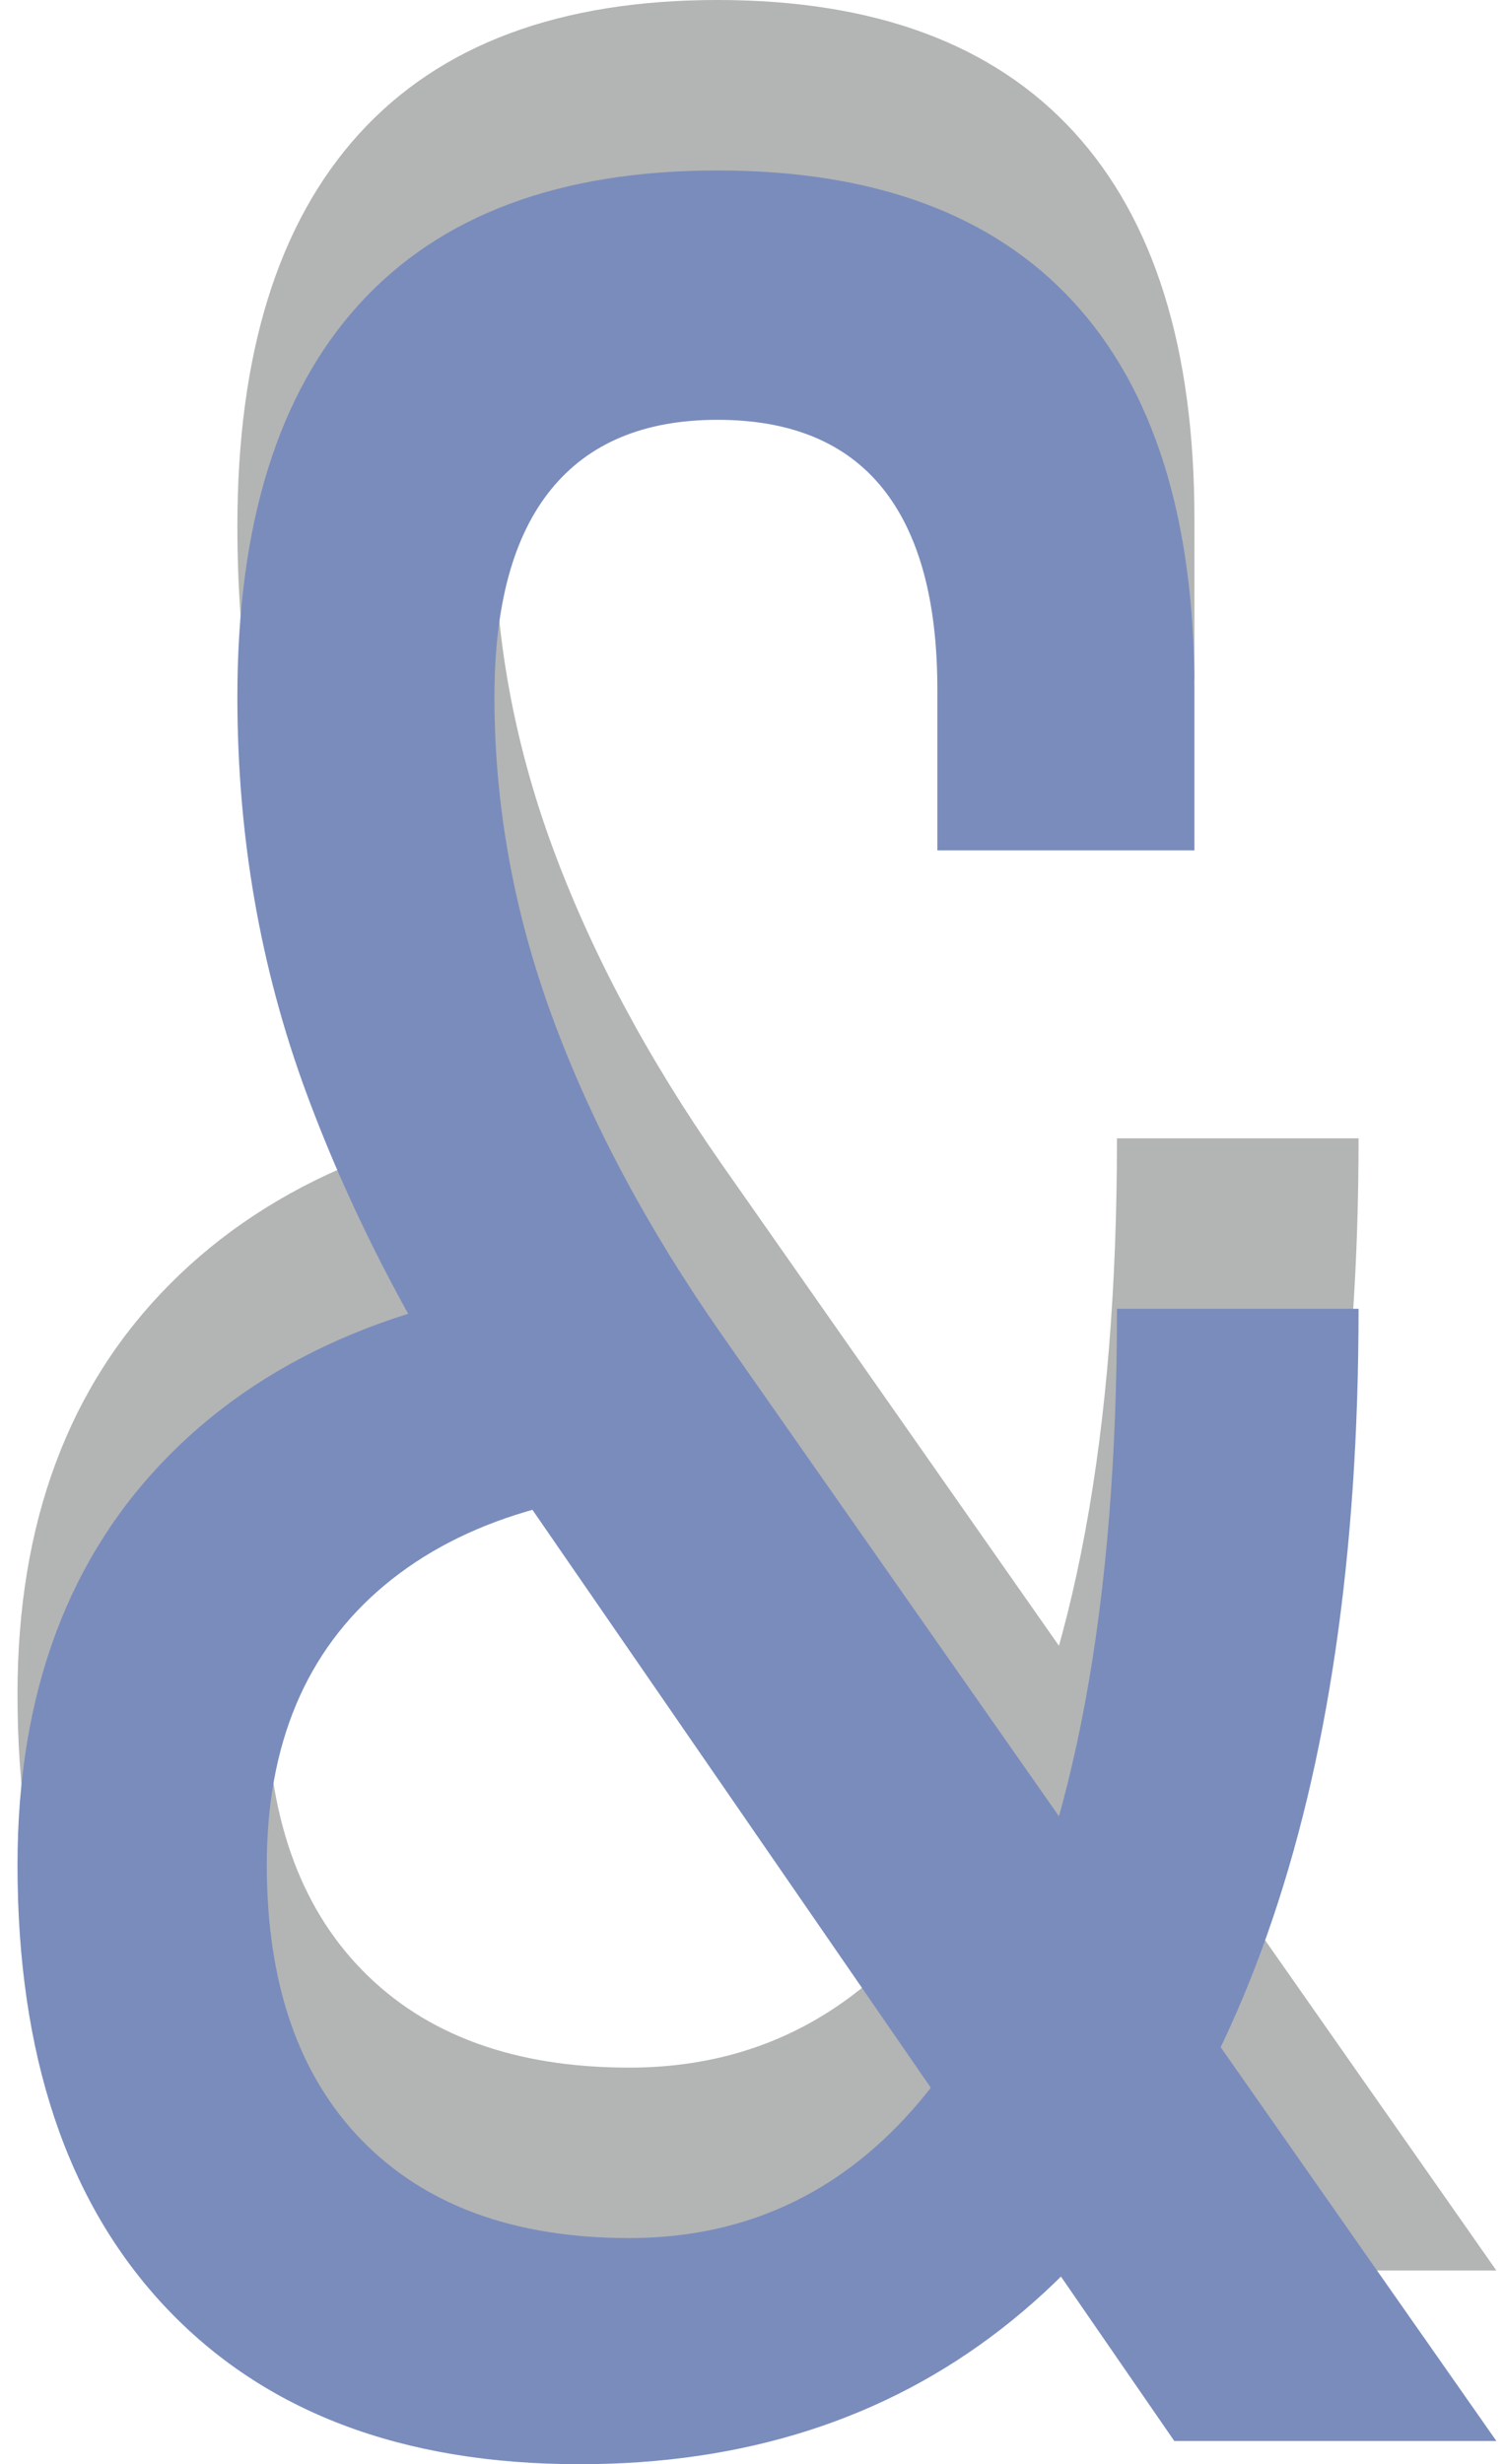
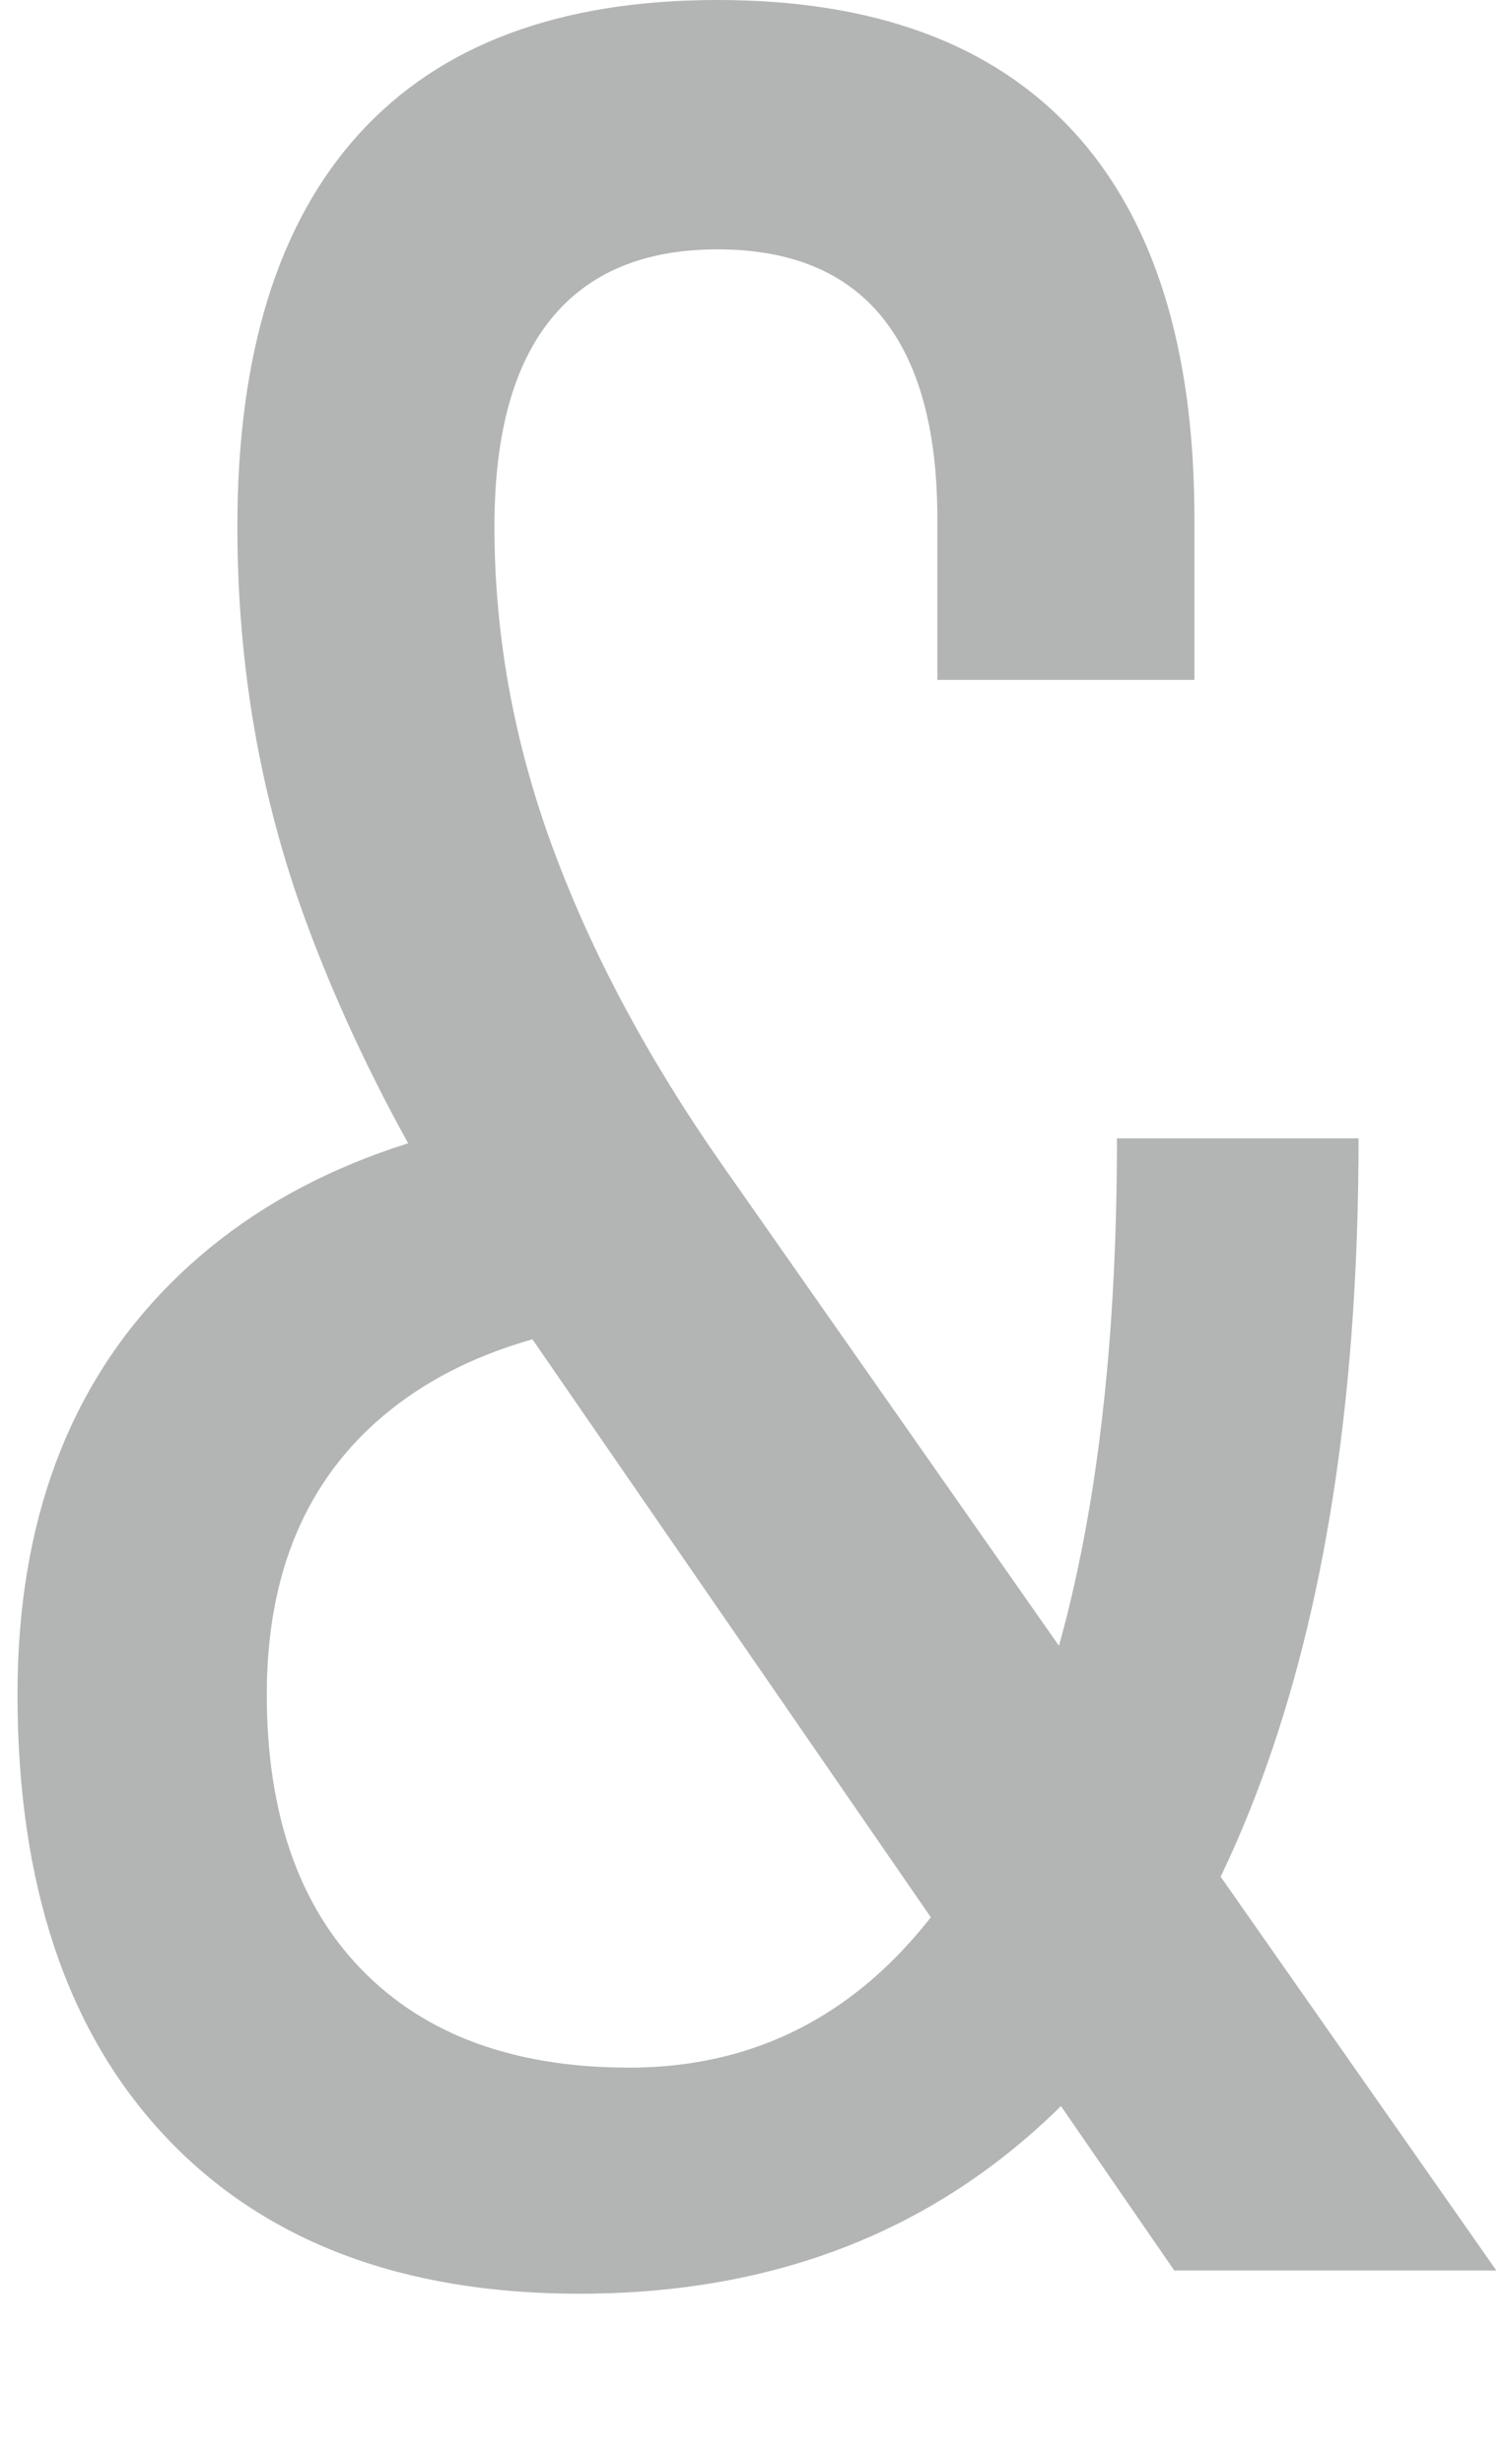
<svg xmlns="http://www.w3.org/2000/svg" width="61" height="100" viewBox="0 0 61 100" fill="none">
  <path d="M29.118 53.423C23.293 53.423 18.789 54.754 15.605 57.414C12.42 60.076 10.828 63.856 10.828 68.759C10.828 73.578 12.117 77.307 14.694 79.946C17.27 82.586 20.885 83.906 25.536 83.906C31.861 83.906 36.743 80.617 40.179 74.039C43.615 67.46 45.333 58.18 45.333 46.195H55.138C55.138 56.126 53.901 64.591 51.429 71.587C48.957 78.585 45.365 83.916 40.651 87.582C35.937 91.249 30.227 93.082 23.524 93.082C16.317 93.082 10.713 90.955 6.712 86.703C2.71 82.451 0.71 76.469 0.71 68.759C0.71 61.804 2.773 56.252 6.901 52.104C11.027 47.955 16.82 45.567 24.279 44.938L29.118 53.423ZM47.659 92.139L20.319 52.48C16.925 47.495 14.295 42.477 12.431 37.428C10.567 32.379 9.634 27.027 9.634 21.37C9.634 14.372 11.278 9.061 14.568 5.437C17.857 1.813 22.707 -2.39386e-06 29.118 -2.39386e-06C35.487 -2.39386e-06 40.305 1.782 43.573 5.343C46.842 8.904 48.476 14.142 48.476 21.055V27.592H38.043V21.055C38.043 17.452 37.298 14.729 35.811 12.884C34.323 11.042 32.093 10.119 29.118 10.119C26.142 10.119 23.89 11.062 22.362 12.947C20.831 14.833 20.067 17.641 20.067 21.37C20.067 25.769 20.853 30.106 22.424 34.379C23.996 38.653 26.289 42.949 29.306 47.264L60.731 92.139L47.659 92.139Z" fill="#B3B4B4" />
-   <path d="M29.118 60.34C23.293 60.34 18.789 61.672 15.605 64.332C12.42 66.993 10.828 70.774 10.828 75.677C10.828 80.496 12.117 84.225 14.694 86.864C17.27 89.503 20.885 90.823 25.536 90.823C31.861 90.823 36.743 87.534 40.179 80.956C43.615 74.378 45.333 65.097 45.333 53.113H55.138C55.138 63.044 53.901 71.508 51.429 78.505C48.957 85.503 45.365 90.834 40.651 94.5C35.937 98.167 30.227 100 23.524 100C16.317 100 10.713 97.873 6.712 93.621C2.71 89.368 0.71 83.387 0.71 75.677C0.71 68.722 2.773 63.169 6.901 59.022C11.027 54.873 16.82 52.485 24.279 51.856L29.118 60.34ZM47.659 99.057L20.319 59.398C16.925 54.412 14.295 49.395 12.431 44.346C10.567 39.297 9.634 33.944 9.634 28.287C9.634 21.29 11.278 15.979 14.568 12.355C17.857 8.731 22.707 6.918 29.118 6.918C35.487 6.918 40.305 8.7 43.573 12.26C46.842 15.822 48.476 21.06 48.476 27.973V34.509H38.043V27.973C38.043 24.37 37.298 21.646 35.811 19.802C34.323 17.96 32.093 17.037 29.118 17.037C26.142 17.037 23.89 17.98 22.362 19.865C20.831 21.751 20.067 24.558 20.067 28.287C20.067 32.687 20.853 37.024 22.424 41.297C23.996 45.571 26.289 49.867 29.306 54.181L60.731 99.057L47.659 99.057Z" fill="#798CBC" />
</svg>